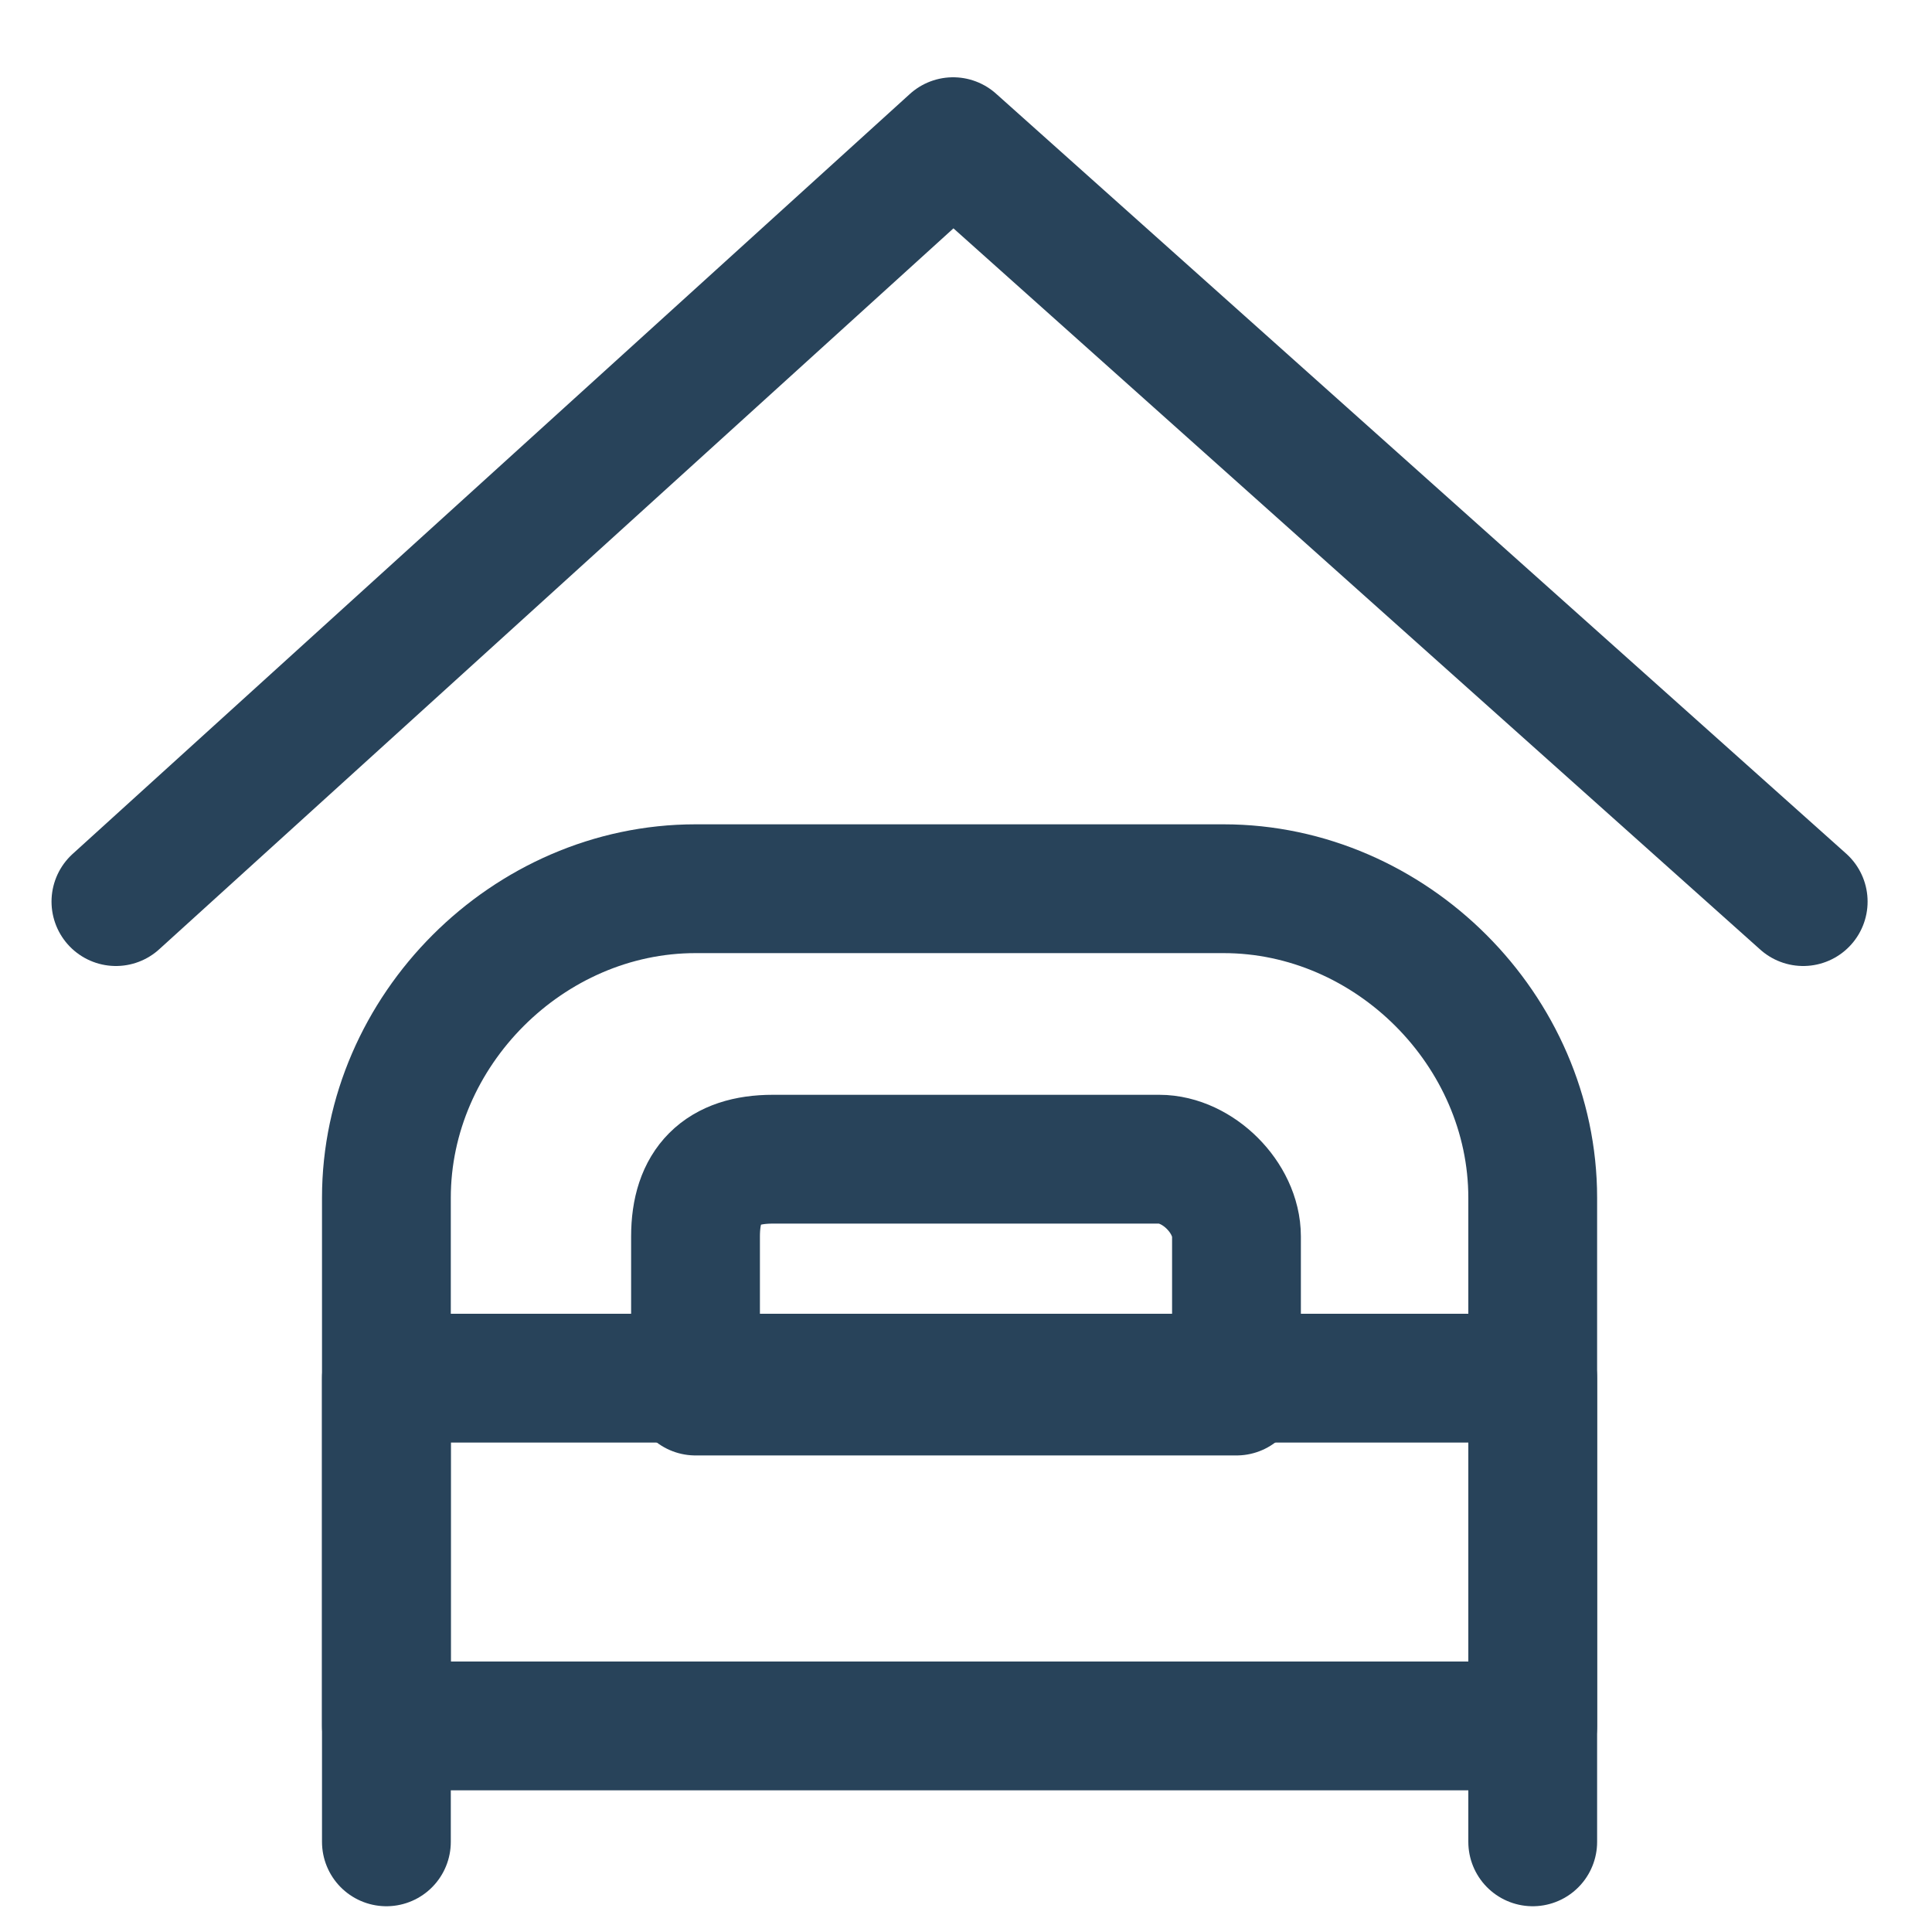
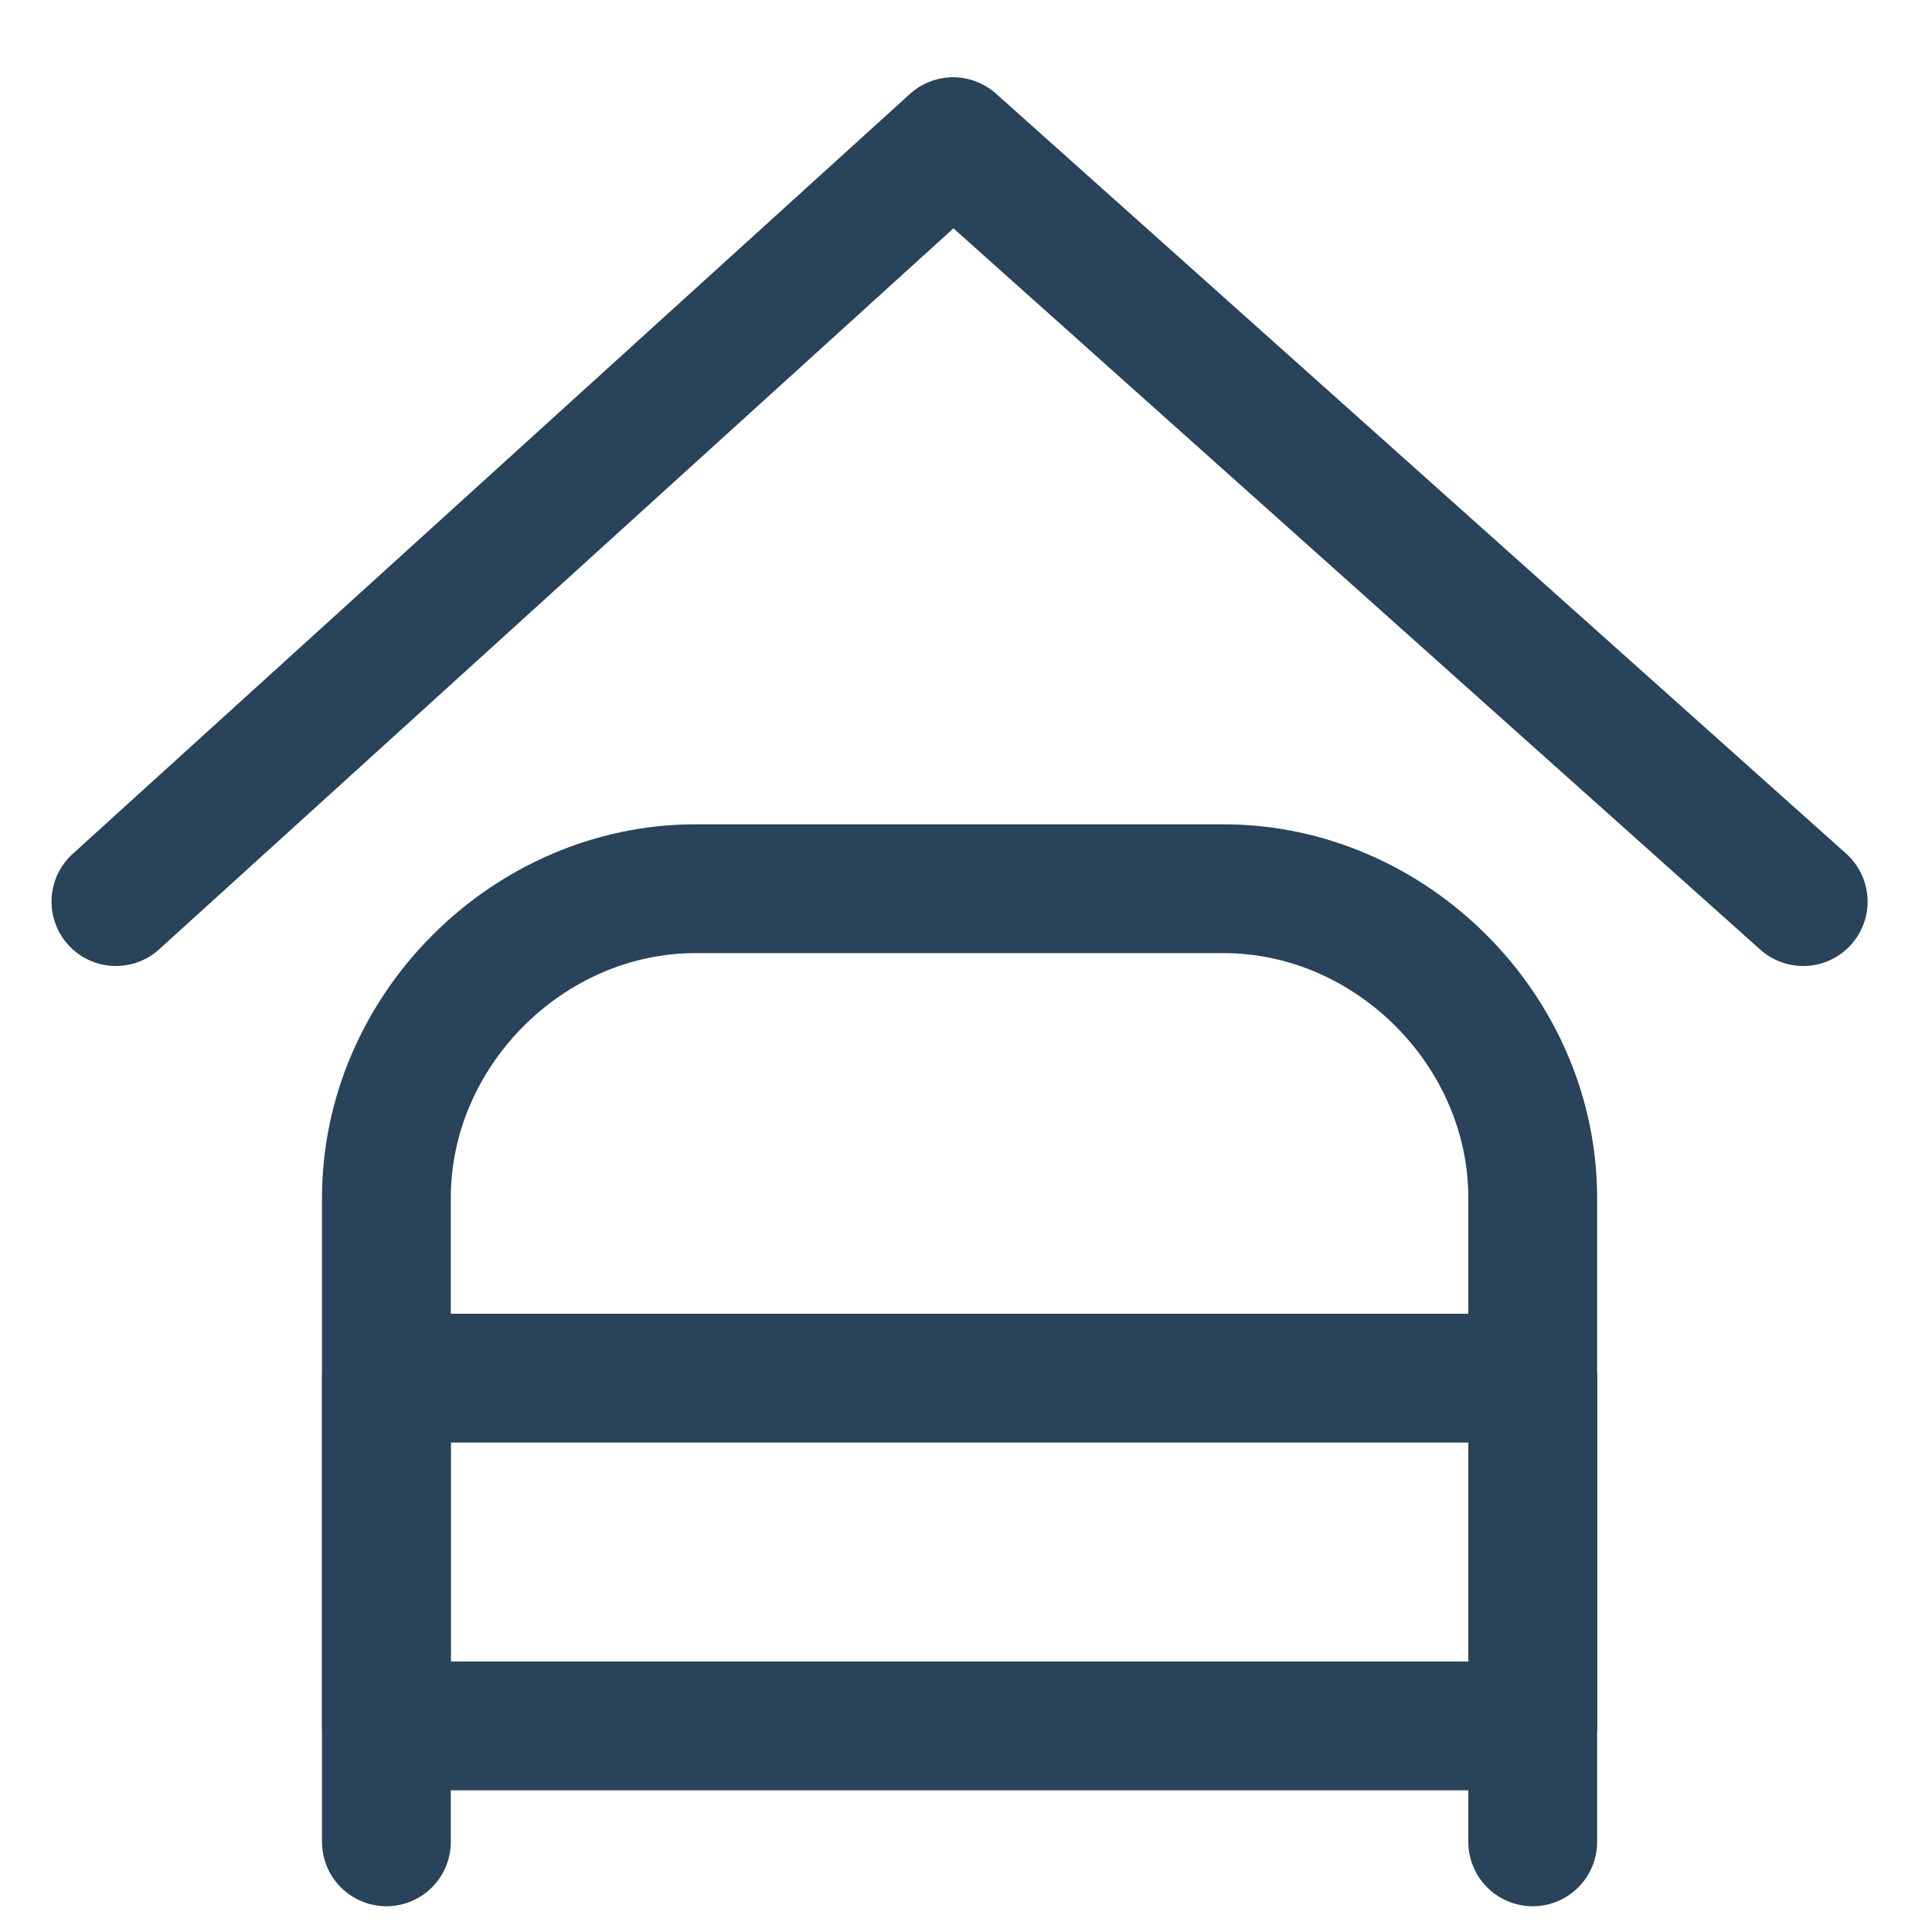
<svg xmlns="http://www.w3.org/2000/svg" version="1.1" id="Layer_1" x="0px" y="0px" viewBox="0 0 30 30" style="enable-background:new 0 0 30 30;" xml:space="preserve">
  <style type="text/css">
	.st0{fill:none;stroke:#28435A;stroke-linecap:round;stroke-linejoin:round;stroke-miterlimit:8;}
</style>
  <g transform="matrix(2,0,0,2,0,0)">
    <path class="st0" d="M3,14.3v-5c0-1.3,1.1-2.4,2.4-2.4h4.1c1.3,0,2.4,1.1,2.4,2.4v5" />
    <rect x="3" y="10.7" class="st0" width="8.9" height="2.7" />
-     <path class="st0" d="M6,9h3c0.3,0,0.6,0.3,0.6,0.6v1.2l0,0H5.4l0,0V9.6C5.4,9.2,5.6,9,6,9z" />
    <polyline class="st0" points="14,7 7.4,1.1 0.9,7  " />
  </g>
</svg>